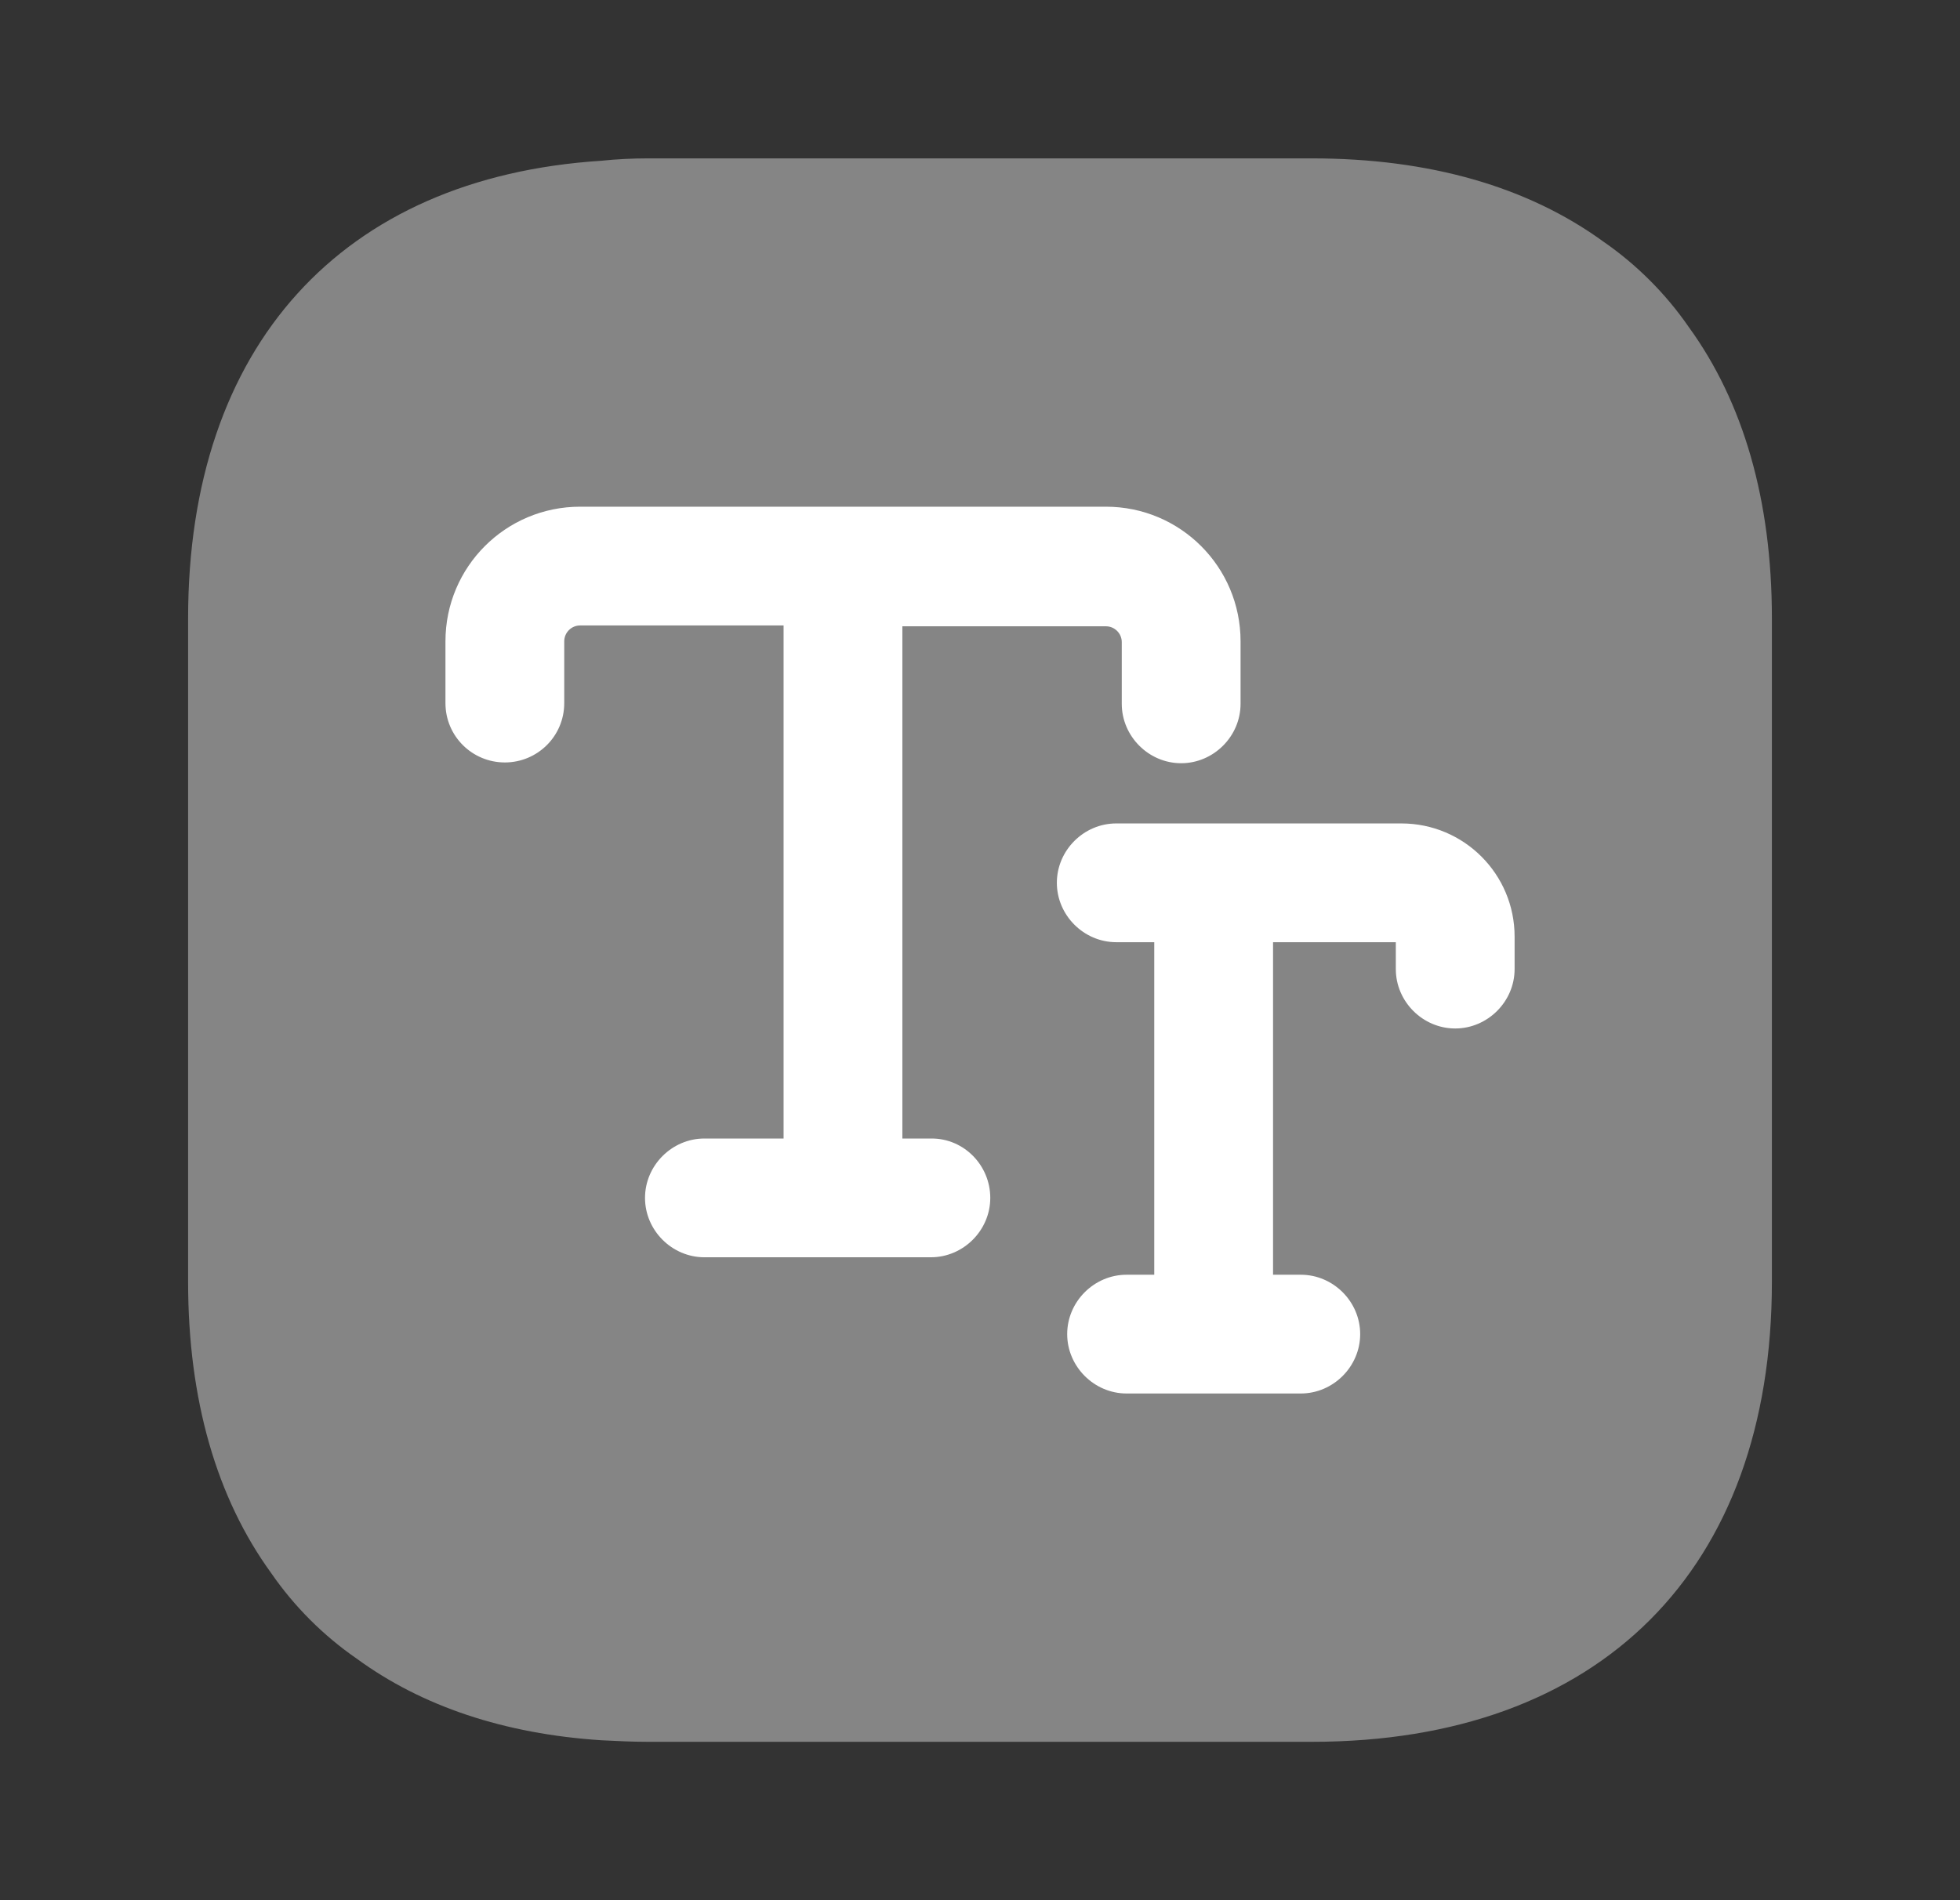
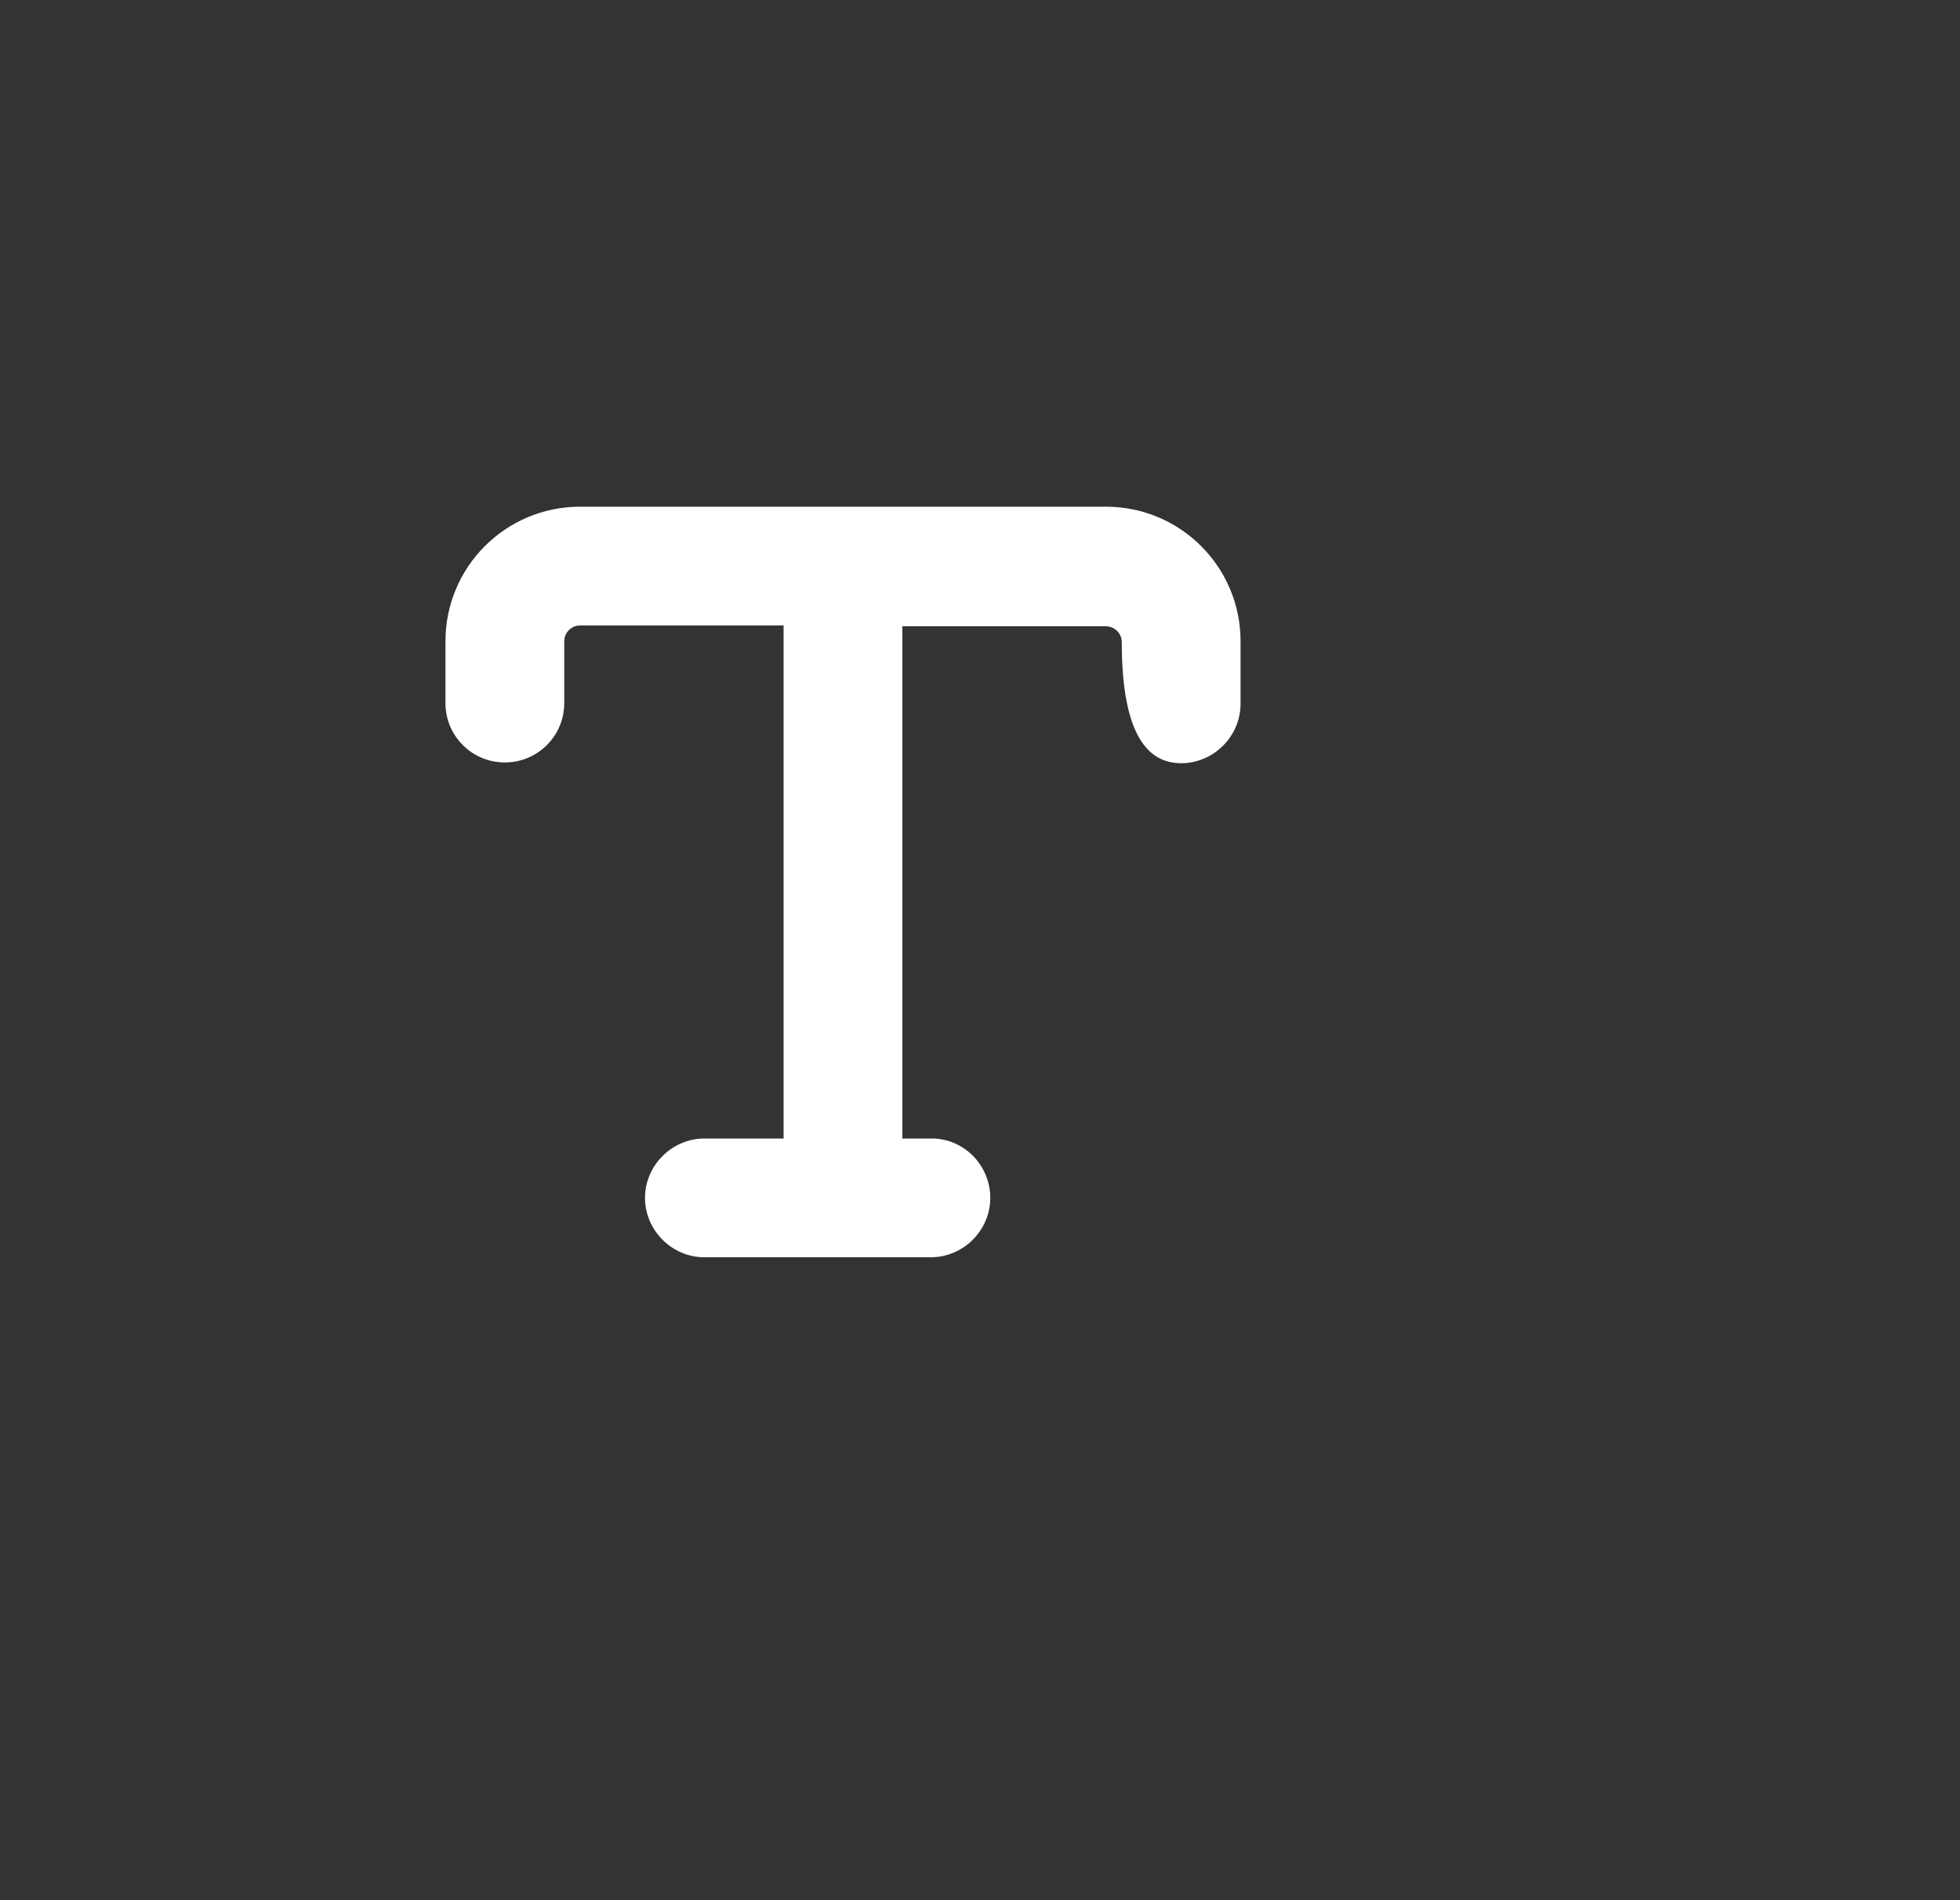
<svg xmlns="http://www.w3.org/2000/svg" width="33" height="32" viewBox="0 0 33 32" fill="none">
  <rect x="0" y="0" width="33" height="32" fill="#333333" stroke="none" />
-   <path opacity="0.4" d="M29.833 10.413V21.587C29.833 26.44 26.94 29.333 22.087 29.333H10.913C10.647 29.333 10.38 29.32 10.127 29.307C8.487 29.2 7.1 28.733 6.007 27.933C5.447 27.547 4.953 27.053 4.567 26.493C3.647 25.227 3.167 23.573 3.167 21.587V10.413C3.167 5.827 5.753 2.987 10.127 2.707C10.38 2.68 10.647 2.667 10.913 2.667H22.087C24.073 2.667 25.727 3.147 26.993 4.067C27.553 4.453 28.047 4.947 28.433 5.507C29.353 6.773 29.833 8.427 29.833 10.413Z" fill="white" />
-   <path d="M15.687 19.173H15.193V10.547H18.62C18.767 10.547 18.887 10.667 18.887 10.813V11.853C18.887 12.4 19.34 12.853 19.887 12.853C20.433 12.853 20.887 12.4 20.887 11.853V10.8C20.887 9.547 19.873 8.533 18.62 8.533H9.767C8.513 8.533 7.5 9.547 7.5 10.8V11.84C7.5 12.4 7.953 12.84 8.5 12.84C9.047 12.84 9.5 12.4 9.5 11.84V10.8C9.5 10.653 9.62 10.533 9.767 10.533H13.193V19.173H11.86C11.313 19.173 10.86 19.627 10.86 20.173C10.86 20.72 11.313 21.173 11.86 21.173H15.673C16.22 21.173 16.673 20.72 16.673 20.173C16.673 19.627 16.233 19.173 15.687 19.173Z" fill="white" />
-   <path d="M23.594 13.867H18.794C18.247 13.867 17.794 14.32 17.794 14.867C17.794 15.413 18.247 15.867 18.794 15.867H19.434V21.467H18.968C18.421 21.467 17.968 21.92 17.968 22.467C17.968 23.013 18.421 23.467 18.968 23.467H21.901C22.448 23.467 22.901 23.013 22.901 22.467C22.901 21.92 22.448 21.467 21.901 21.467H21.434V15.867H23.501V16.32C23.501 16.867 23.954 17.32 24.501 17.32C25.047 17.32 25.501 16.867 25.501 16.32V15.773C25.501 14.72 24.648 13.867 23.594 13.867Z" fill="white" />
+   <path d="M15.687 19.173H15.193V10.547H18.62C18.767 10.547 18.887 10.667 18.887 10.813C18.887 12.4 19.34 12.853 19.887 12.853C20.433 12.853 20.887 12.4 20.887 11.853V10.8C20.887 9.547 19.873 8.533 18.62 8.533H9.767C8.513 8.533 7.5 9.547 7.5 10.8V11.84C7.5 12.4 7.953 12.84 8.5 12.84C9.047 12.84 9.5 12.4 9.5 11.84V10.8C9.5 10.653 9.62 10.533 9.767 10.533H13.193V19.173H11.86C11.313 19.173 10.86 19.627 10.86 20.173C10.86 20.72 11.313 21.173 11.86 21.173H15.673C16.22 21.173 16.673 20.72 16.673 20.173C16.673 19.627 16.233 19.173 15.687 19.173Z" fill="white" />
</svg>